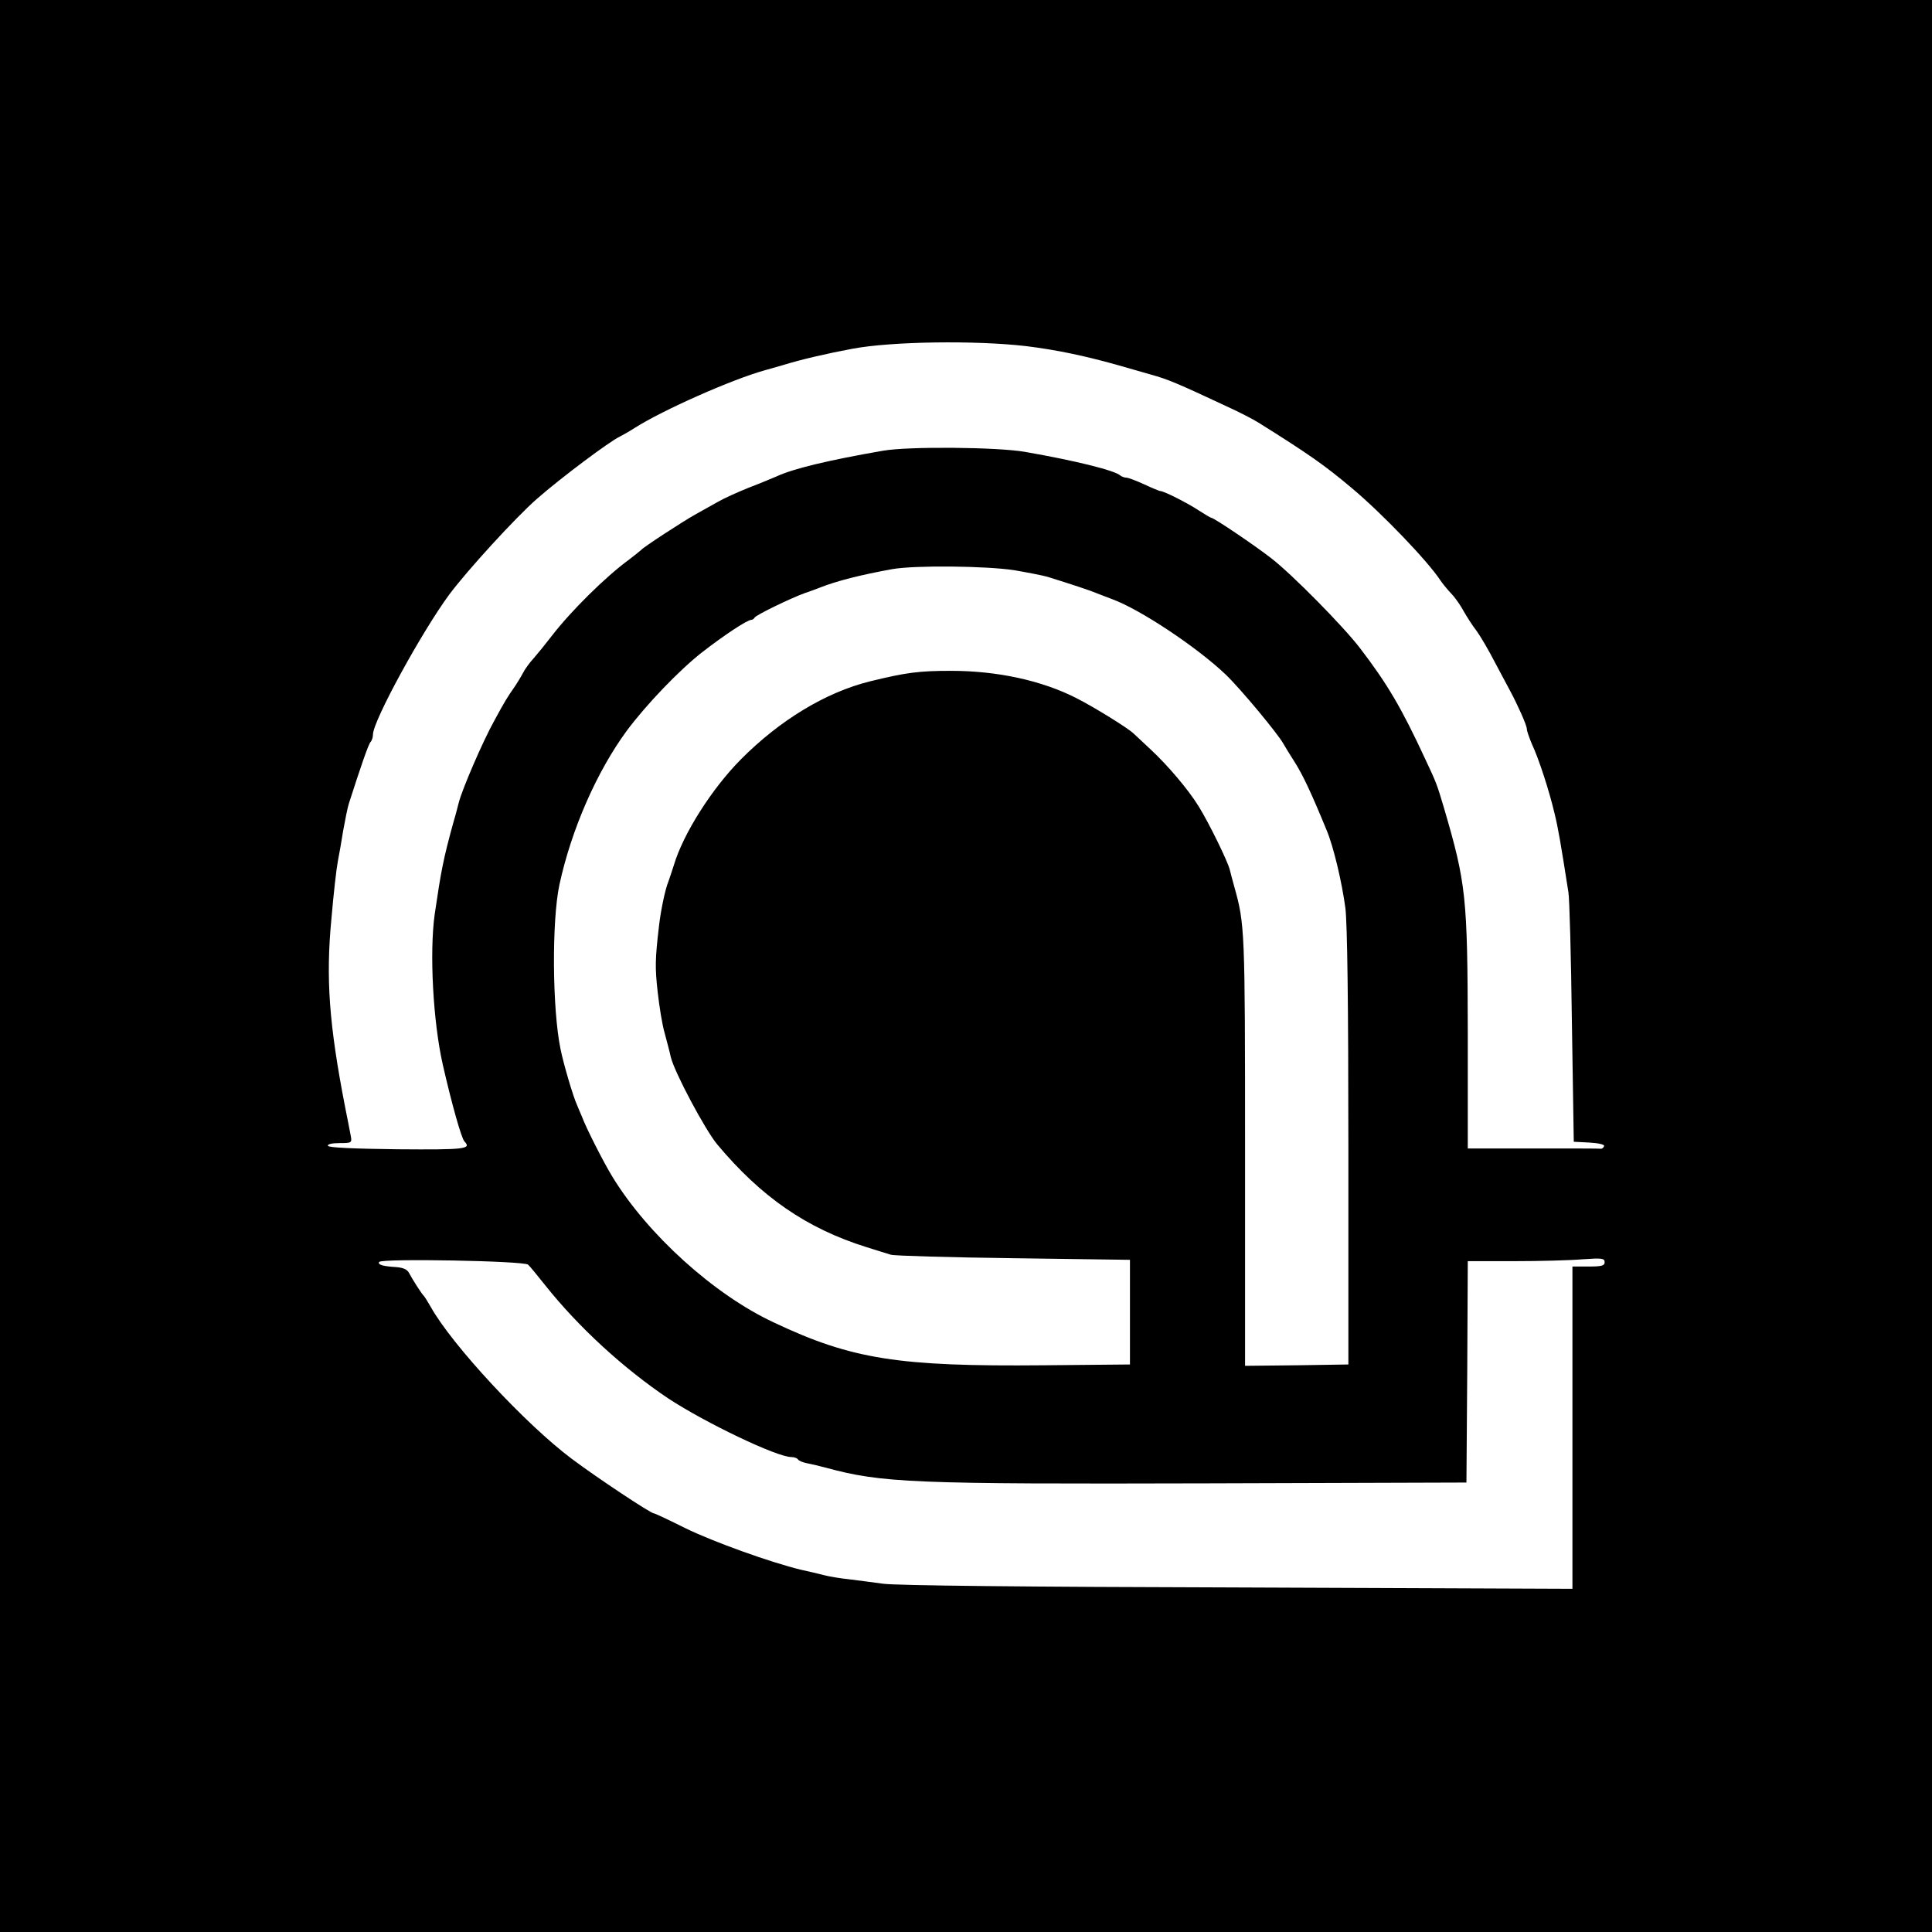
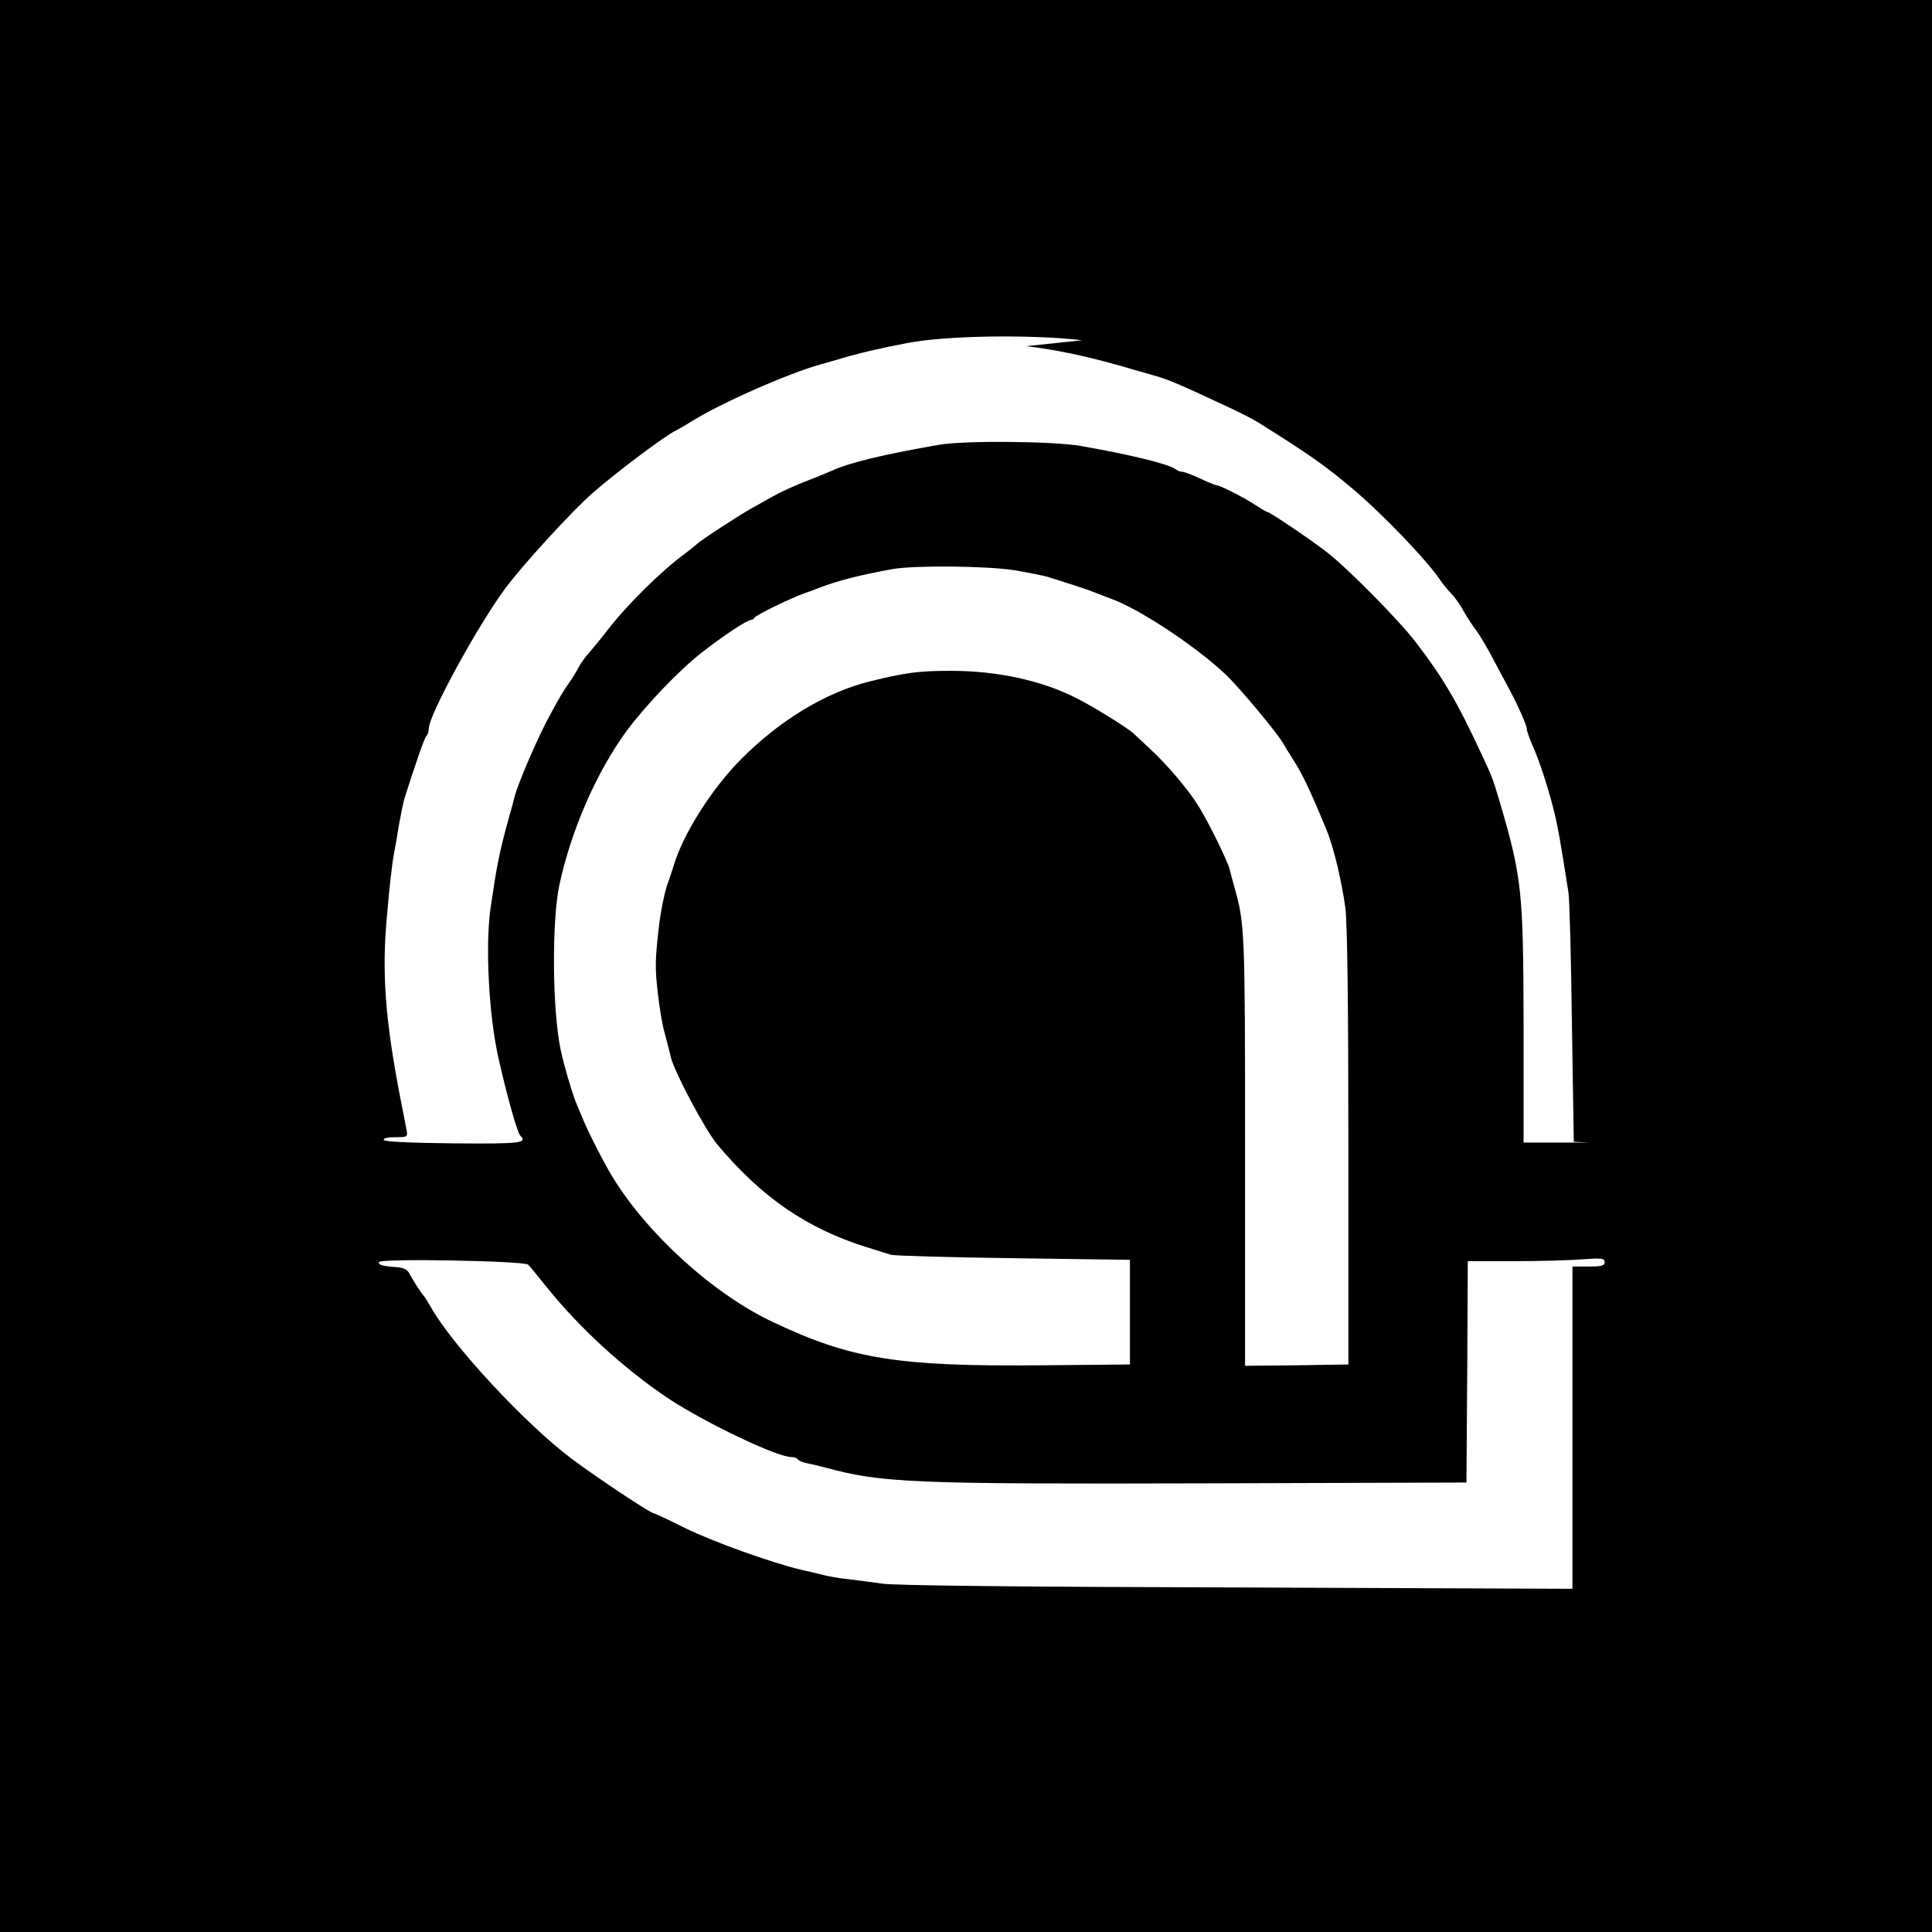
<svg xmlns="http://www.w3.org/2000/svg" version="1.0" width="720pt" height="720pt" viewBox="0 0 720 720" preserveAspectRatio="xMidYMid meet">
  <g transform="translate(0,720) scale(0.1,-0.1)" fill="#000000" stroke="none">
-     <path d="M0 3600 l0 -3600 3600 0 3600 0 0 3600 0 3600 -3600 0 -3600 0 0 -3600z m3825 2310 c112 -14 213 -35 335 -69 41 -12 99 -28 129 -37 62 -17 96 -31 286 -120 44 -20 96 -47 115 -59 187 -117 247 -159 349 -245 111 -93 282 -271 329 -343 8 -12 27 -35 43 -52 15 -16 35 -46 45 -65 11 -19 31 -51 46 -70 14 -19 46 -73 70 -120 25 -47 50 -94 56 -105 27 -50 62 -128 62 -141 0 -8 9 -33 19 -57 26 -55 65 -176 84 -257 14 -57 22 -104 52 -295 4 -22 10 -240 13 -485 l7 -445 58 -3 c34 -2 57 -7 55 -13 -2 -6 -7 -10 -11 -10 -4 1 -117 1 -252 1 l-245 0 0 433 c-1 505 -6 554 -89 837 -26 88 -29 95 -69 180 -89 192 -142 282 -244 415 -61 80 -254 276 -331 335 -63 49 -213 150 -222 150 -3 0 -25 13 -48 28 -39 26 -129 72 -143 72 -3 0 -30 11 -60 25 -30 14 -60 25 -67 25 -7 0 -17 4 -22 8 -21 19 -166 55 -355 88 -102 18 -437 21 -531 4 -201 -35 -331 -66 -394 -95 -16 -7 -64 -27 -106 -43 -42 -17 -93 -40 -115 -53 -21 -12 -59 -33 -84 -47 -48 -27 -192 -121 -200 -131 -3 -3 -23 -19 -45 -36 -88 -64 -218 -193 -288 -284 -23 -30 -54 -68 -68 -84 -15 -16 -33 -41 -40 -55 -8 -15 -23 -40 -35 -57 -19 -27 -34 -50 -72 -121 -43 -77 -119 -254 -132 -304 -5 -19 -13 -51 -19 -70 -39 -141 -47 -184 -71 -347 -20 -143 -6 -401 30 -560 33 -145 70 -277 81 -287 27 -28 3 -31 -248 -29 -167 2 -259 6 -261 13 -2 6 15 10 43 10 46 0 47 1 42 28 -3 15 -12 63 -21 107 -60 309 -72 480 -51 700 8 94 19 190 24 215 5 25 14 77 20 115 7 39 16 84 21 100 42 131 73 222 81 230 5 5 9 18 9 28 0 50 181 381 284 521 67 90 249 289 327 357 90 79 272 215 309 232 8 4 33 18 55 32 105 67 365 182 485 215 25 7 56 16 70 20 65 20 154 41 255 60 147 28 462 32 650 10z m-45 -835 c52 -9 109 -20 125 -25 93 -29 162 -52 180 -60 11 -4 38 -15 60 -23 106 -39 317 -180 423 -281 57 -55 194 -220 215 -258 7 -12 25 -42 40 -65 32 -50 63 -116 121 -257 26 -62 57 -194 70 -291 7 -61 11 -351 11 -895 l0 -805 -192 -3 -193 -2 0 802 c0 828 -1 843 -40 983 -6 22 -14 51 -17 64 -8 32 -78 175 -116 236 -38 62 -116 154 -181 214 -27 25 -54 51 -61 57 -20 20 -148 99 -213 132 -129 66 -296 102 -467 102 -120 0 -167 -6 -302 -39 -166 -41 -337 -145 -482 -291 -108 -109 -215 -277 -250 -395 -7 -22 -16 -49 -20 -60 -12 -28 -29 -111 -35 -165 -15 -127 -15 -157 -5 -247 6 -54 17 -123 26 -153 8 -30 19 -71 23 -90 14 -57 128 -271 173 -325 164 -196 333 -313 557 -383 36 -11 76 -24 90 -28 14 -4 220 -10 458 -13 l433 -6 0 -195 0 -195 -323 -3 c-539 -5 -713 22 -1003 159 -224 104 -472 329 -603 544 -32 52 -99 184 -113 223 -5 12 -14 32 -19 45 -14 30 -50 152 -61 207 -31 149 -33 480 -4 614 45 207 140 422 251 573 73 98 195 225 279 291 85 66 170 122 185 122 4 0 10 4 12 8 3 9 135 73 188 92 19 6 44 16 55 20 63 25 154 48 270 69 85 15 351 12 455 -4z m-1812 -2588 c7 -6 35 -41 64 -77 124 -156 292 -310 459 -422 139 -91 404 -218 458 -218 11 0 22 -4 25 -9 3 -5 18 -11 33 -14 16 -3 46 -10 68 -16 214 -58 322 -62 1430 -59 l960 3 3 413 2 412 173 0 c94 0 209 3 255 7 72 5 82 4 82 -11 0 -13 -11 -16 -60 -16 l-60 0 0 -600 0 -601 -1247 5 c-786 2 -1276 7 -1323 14 -41 6 -100 13 -130 17 -30 3 -71 10 -90 15 -19 5 -57 14 -85 20 -112 27 -327 104 -431 155 -60 30 -113 55 -117 55 -12 0 -211 132 -307 204 -171 128 -446 424 -525 566 -11 19 -22 37 -25 40 -8 7 -43 62 -55 85 -7 14 -22 21 -50 23 -49 3 -68 9 -62 19 9 14 540 4 555 -10z" />
+     <path d="M0 3600 l0 -3600 3600 0 3600 0 0 3600 0 3600 -3600 0 -3600 0 0 -3600z m3825 2310 c112 -14 213 -35 335 -69 41 -12 99 -28 129 -37 62 -17 96 -31 286 -120 44 -20 96 -47 115 -59 187 -117 247 -159 349 -245 111 -93 282 -271 329 -343 8 -12 27 -35 43 -52 15 -16 35 -46 45 -65 11 -19 31 -51 46 -70 14 -19 46 -73 70 -120 25 -47 50 -94 56 -105 27 -50 62 -128 62 -141 0 -8 9 -33 19 -57 26 -55 65 -176 84 -257 14 -57 22 -104 52 -295 4 -22 10 -240 13 -485 l7 -445 58 -3 l-245 0 0 433 c-1 505 -6 554 -89 837 -26 88 -29 95 -69 180 -89 192 -142 282 -244 415 -61 80 -254 276 -331 335 -63 49 -213 150 -222 150 -3 0 -25 13 -48 28 -39 26 -129 72 -143 72 -3 0 -30 11 -60 25 -30 14 -60 25 -67 25 -7 0 -17 4 -22 8 -21 19 -166 55 -355 88 -102 18 -437 21 -531 4 -201 -35 -331 -66 -394 -95 -16 -7 -64 -27 -106 -43 -42 -17 -93 -40 -115 -53 -21 -12 -59 -33 -84 -47 -48 -27 -192 -121 -200 -131 -3 -3 -23 -19 -45 -36 -88 -64 -218 -193 -288 -284 -23 -30 -54 -68 -68 -84 -15 -16 -33 -41 -40 -55 -8 -15 -23 -40 -35 -57 -19 -27 -34 -50 -72 -121 -43 -77 -119 -254 -132 -304 -5 -19 -13 -51 -19 -70 -39 -141 -47 -184 -71 -347 -20 -143 -6 -401 30 -560 33 -145 70 -277 81 -287 27 -28 3 -31 -248 -29 -167 2 -259 6 -261 13 -2 6 15 10 43 10 46 0 47 1 42 28 -3 15 -12 63 -21 107 -60 309 -72 480 -51 700 8 94 19 190 24 215 5 25 14 77 20 115 7 39 16 84 21 100 42 131 73 222 81 230 5 5 9 18 9 28 0 50 181 381 284 521 67 90 249 289 327 357 90 79 272 215 309 232 8 4 33 18 55 32 105 67 365 182 485 215 25 7 56 16 70 20 65 20 154 41 255 60 147 28 462 32 650 10z m-45 -835 c52 -9 109 -20 125 -25 93 -29 162 -52 180 -60 11 -4 38 -15 60 -23 106 -39 317 -180 423 -281 57 -55 194 -220 215 -258 7 -12 25 -42 40 -65 32 -50 63 -116 121 -257 26 -62 57 -194 70 -291 7 -61 11 -351 11 -895 l0 -805 -192 -3 -193 -2 0 802 c0 828 -1 843 -40 983 -6 22 -14 51 -17 64 -8 32 -78 175 -116 236 -38 62 -116 154 -181 214 -27 25 -54 51 -61 57 -20 20 -148 99 -213 132 -129 66 -296 102 -467 102 -120 0 -167 -6 -302 -39 -166 -41 -337 -145 -482 -291 -108 -109 -215 -277 -250 -395 -7 -22 -16 -49 -20 -60 -12 -28 -29 -111 -35 -165 -15 -127 -15 -157 -5 -247 6 -54 17 -123 26 -153 8 -30 19 -71 23 -90 14 -57 128 -271 173 -325 164 -196 333 -313 557 -383 36 -11 76 -24 90 -28 14 -4 220 -10 458 -13 l433 -6 0 -195 0 -195 -323 -3 c-539 -5 -713 22 -1003 159 -224 104 -472 329 -603 544 -32 52 -99 184 -113 223 -5 12 -14 32 -19 45 -14 30 -50 152 -61 207 -31 149 -33 480 -4 614 45 207 140 422 251 573 73 98 195 225 279 291 85 66 170 122 185 122 4 0 10 4 12 8 3 9 135 73 188 92 19 6 44 16 55 20 63 25 154 48 270 69 85 15 351 12 455 -4z m-1812 -2588 c7 -6 35 -41 64 -77 124 -156 292 -310 459 -422 139 -91 404 -218 458 -218 11 0 22 -4 25 -9 3 -5 18 -11 33 -14 16 -3 46 -10 68 -16 214 -58 322 -62 1430 -59 l960 3 3 413 2 412 173 0 c94 0 209 3 255 7 72 5 82 4 82 -11 0 -13 -11 -16 -60 -16 l-60 0 0 -600 0 -601 -1247 5 c-786 2 -1276 7 -1323 14 -41 6 -100 13 -130 17 -30 3 -71 10 -90 15 -19 5 -57 14 -85 20 -112 27 -327 104 -431 155 -60 30 -113 55 -117 55 -12 0 -211 132 -307 204 -171 128 -446 424 -525 566 -11 19 -22 37 -25 40 -8 7 -43 62 -55 85 -7 14 -22 21 -50 23 -49 3 -68 9 -62 19 9 14 540 4 555 -10z" />
  </g>
</svg>